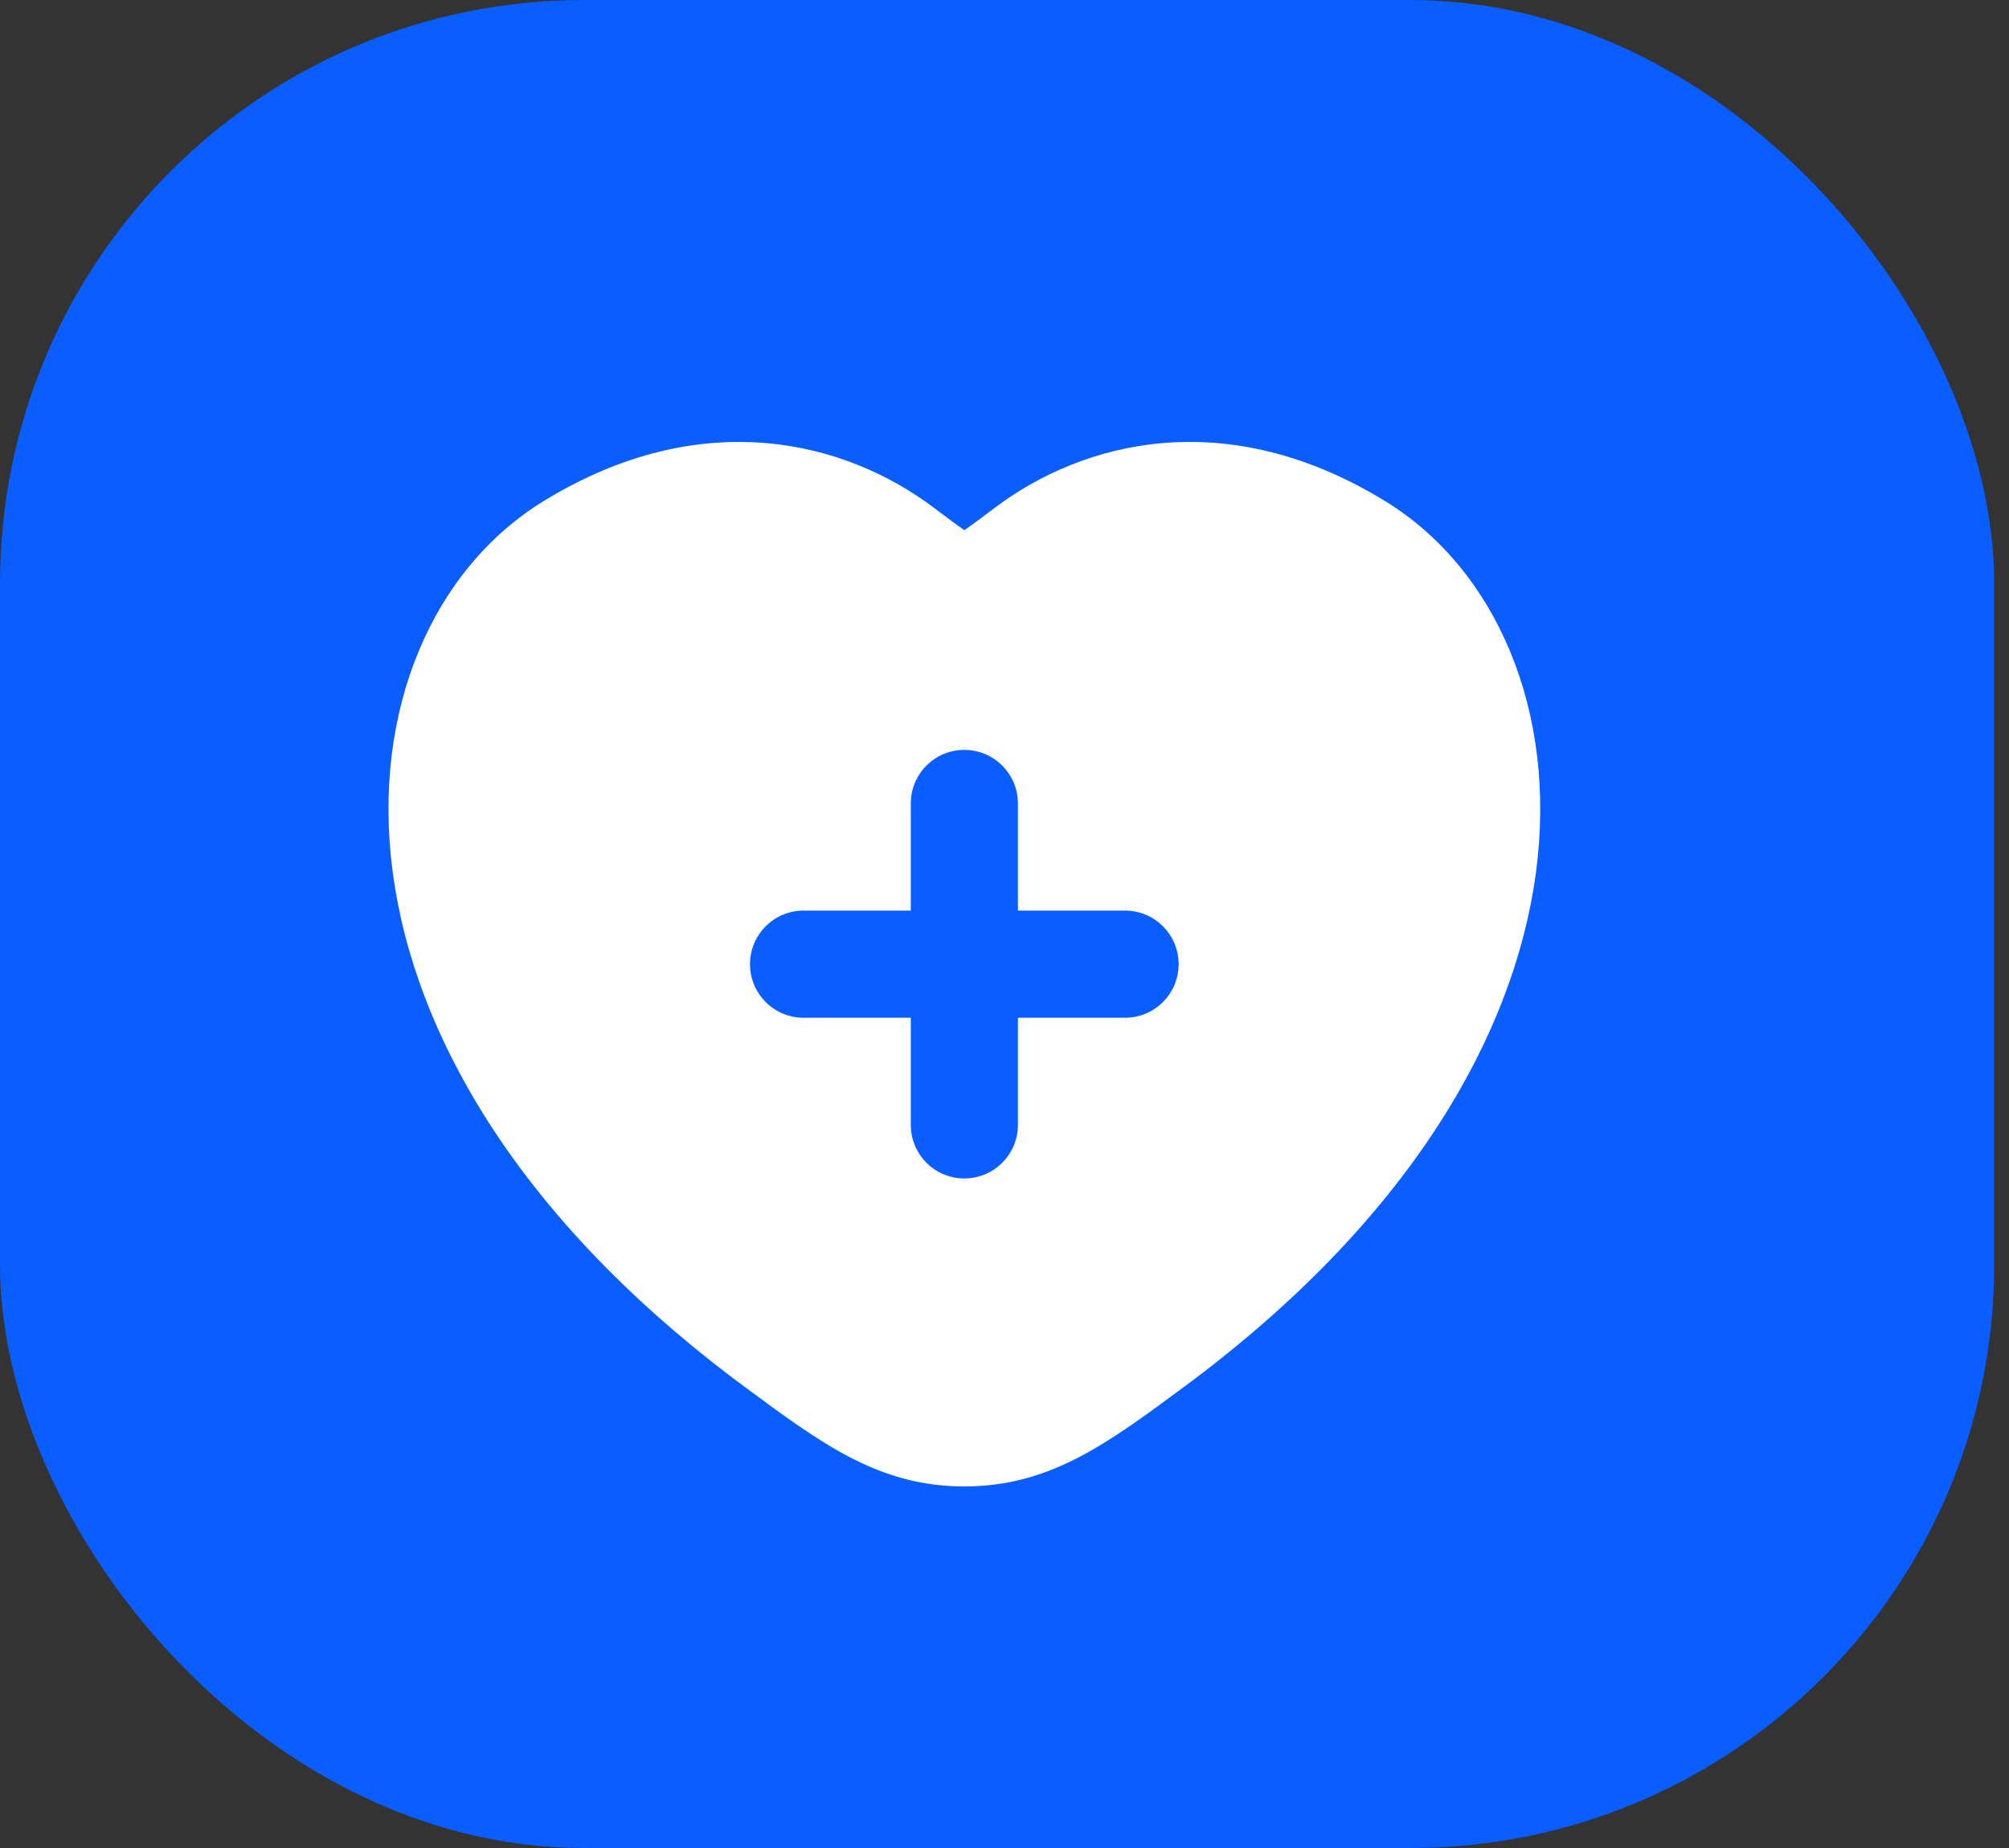
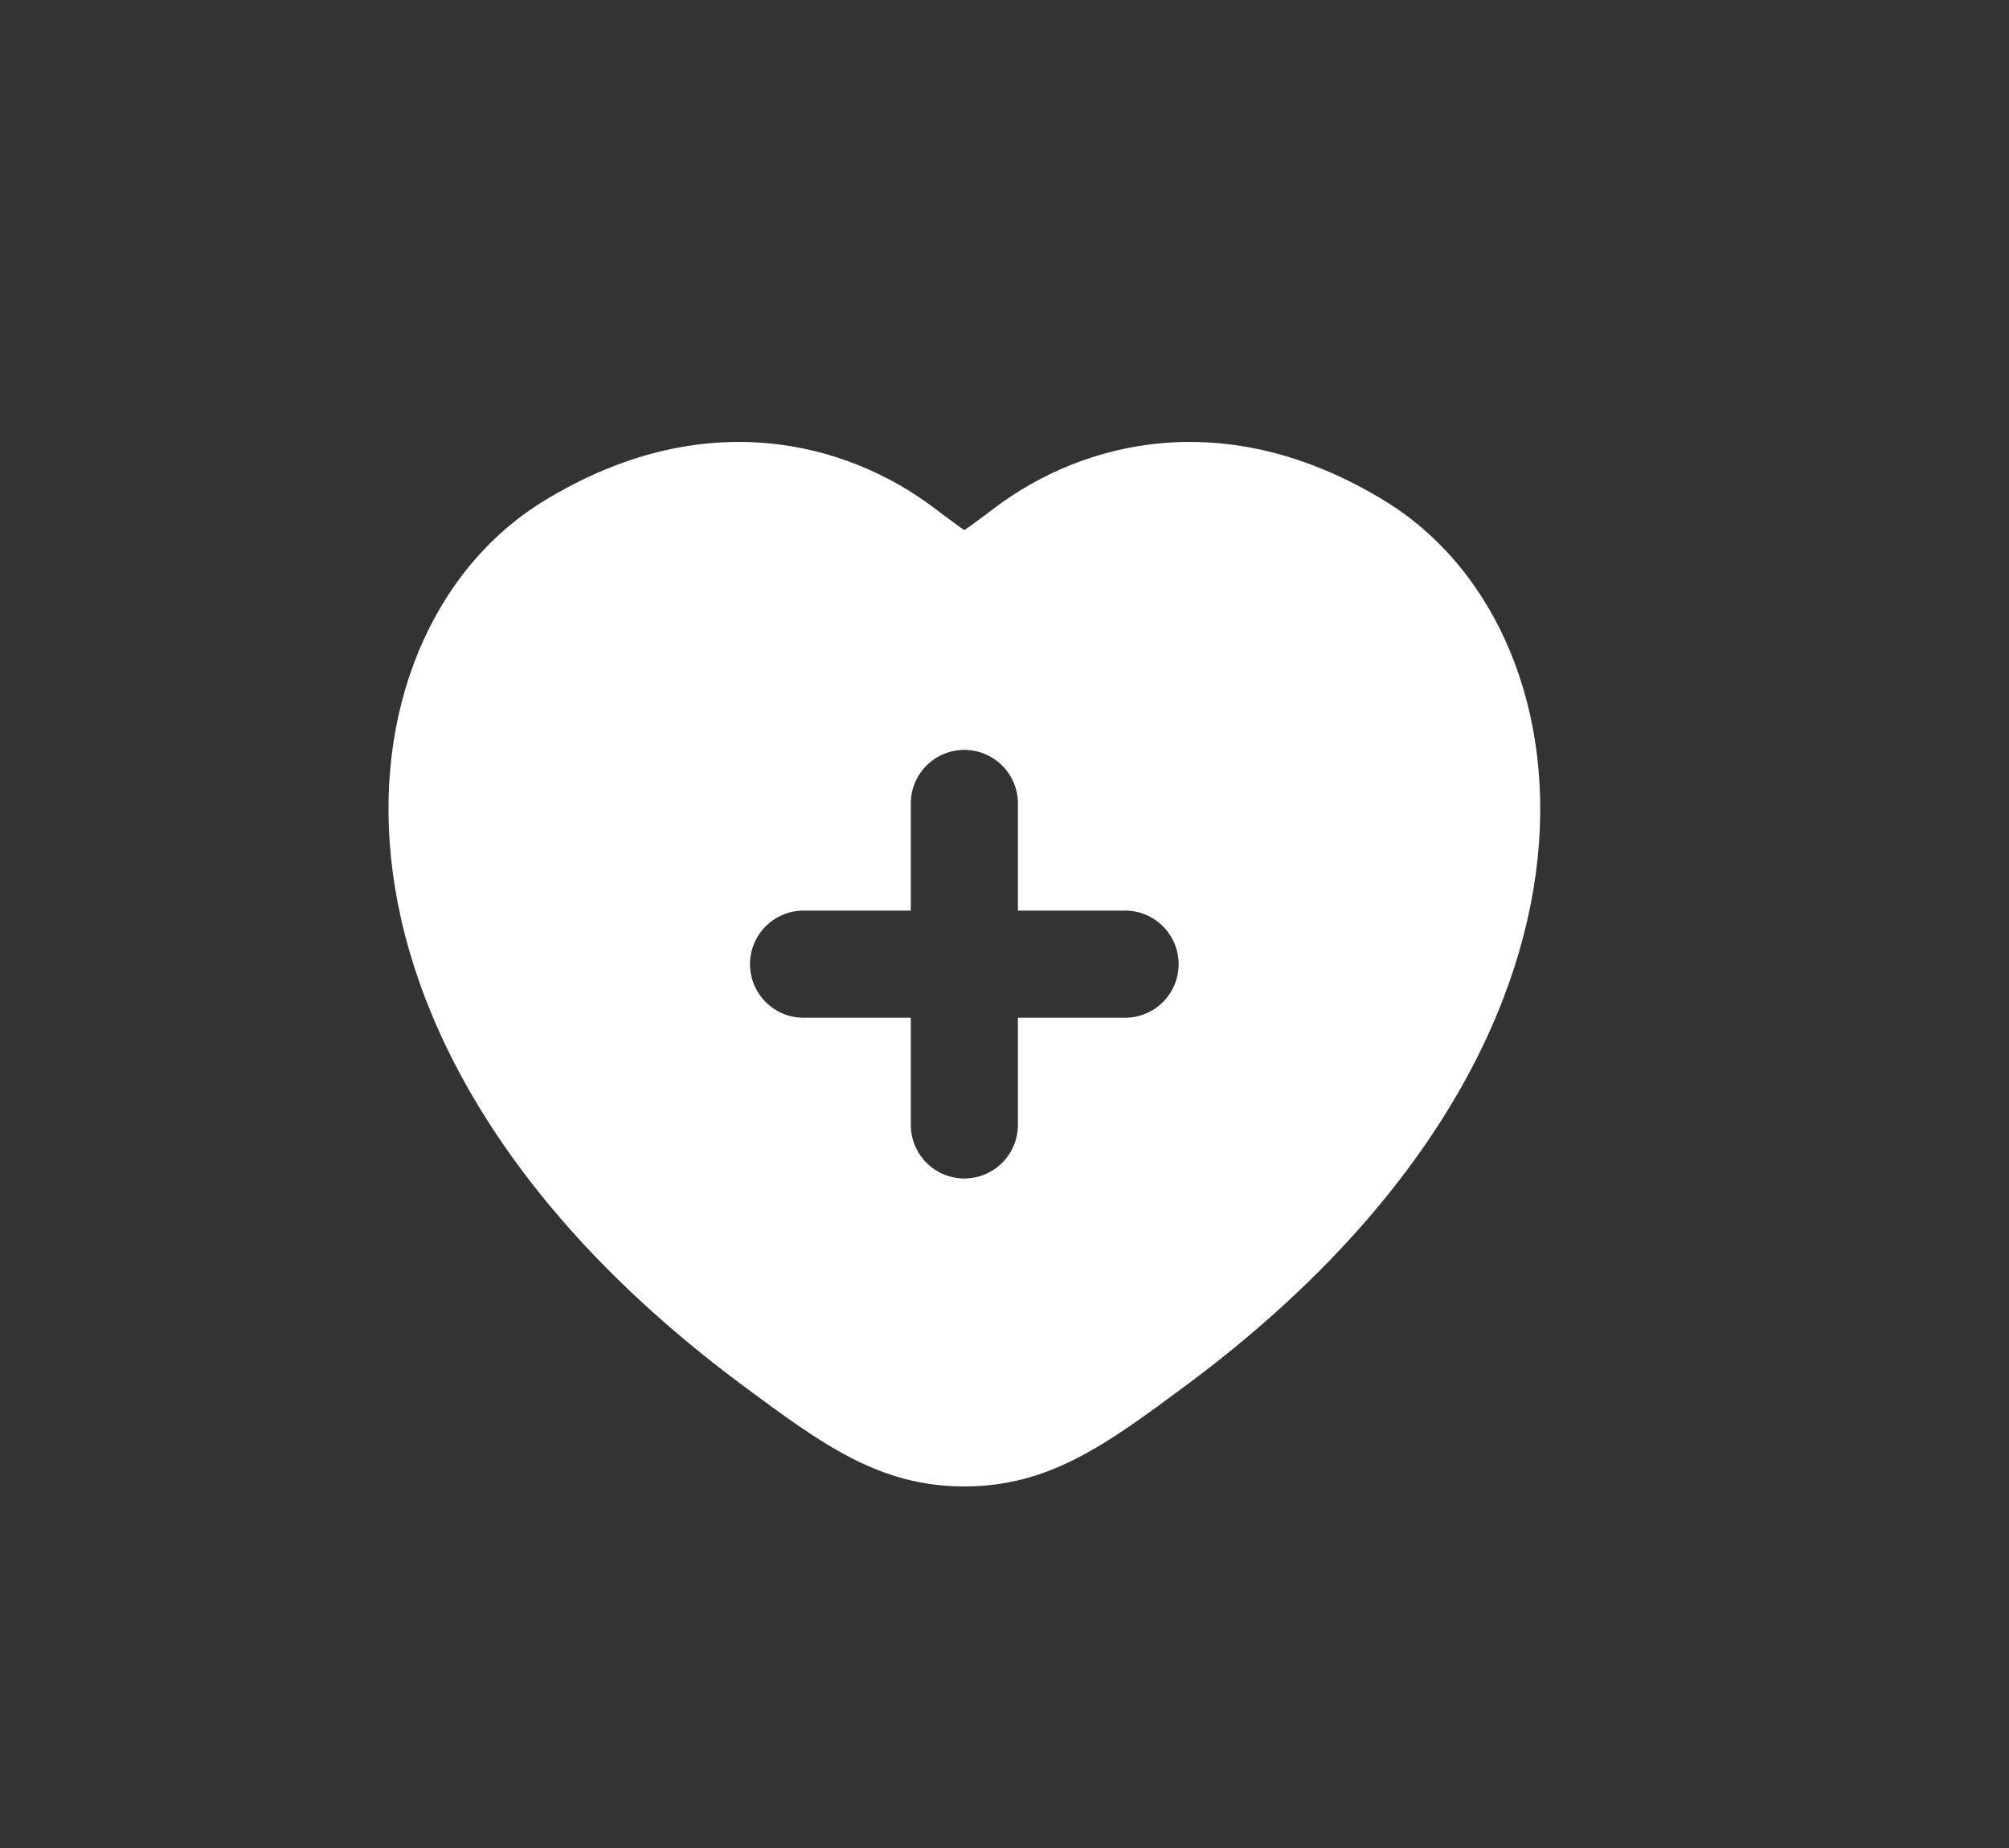
<svg xmlns="http://www.w3.org/2000/svg" width="25" height="23" viewBox="0 0 25 23" fill="none">
  <rect x="0" y="0" width="25" height="23" fill="#333333" stroke="none" />
-   <rect width="24.816" height="23" rx="7.263" fill="#0A5DFE" />
  <path fill-rule="evenodd" clip-rule="evenodd" d="M12.39 6.312C13.467 5.504 15.249 5.018 17.237 6.237C18.611 7.08 19.384 8.84 19.113 10.863C18.84 12.896 17.525 15.195 14.738 17.258C13.771 17.974 13.06 18.5 12 18.5C10.94 18.5 10.23 17.974 9.263 17.258C6.476 15.195 5.16 12.896 4.888 10.863C4.617 8.84 5.39 7.08 6.764 6.237C8.751 5.018 10.534 5.504 11.611 6.312C11.788 6.445 11.91 6.537 12 6.598C12.091 6.537 12.213 6.445 12.39 6.312ZM11.334 10C11.334 9.632 11.632 9.333 12 9.333C12.368 9.333 12.667 9.632 12.667 10V11.333H14C14.368 11.333 14.667 11.632 14.667 12C14.667 12.368 14.368 12.667 14 12.667H12.667V14C12.667 14.368 12.368 14.667 12 14.667C11.632 14.667 11.334 14.368 11.334 14V12.667H10C9.632 12.667 9.333 12.368 9.333 12C9.333 11.632 9.632 11.333 10 11.333H11.334V10Z" fill="white" />
</svg>